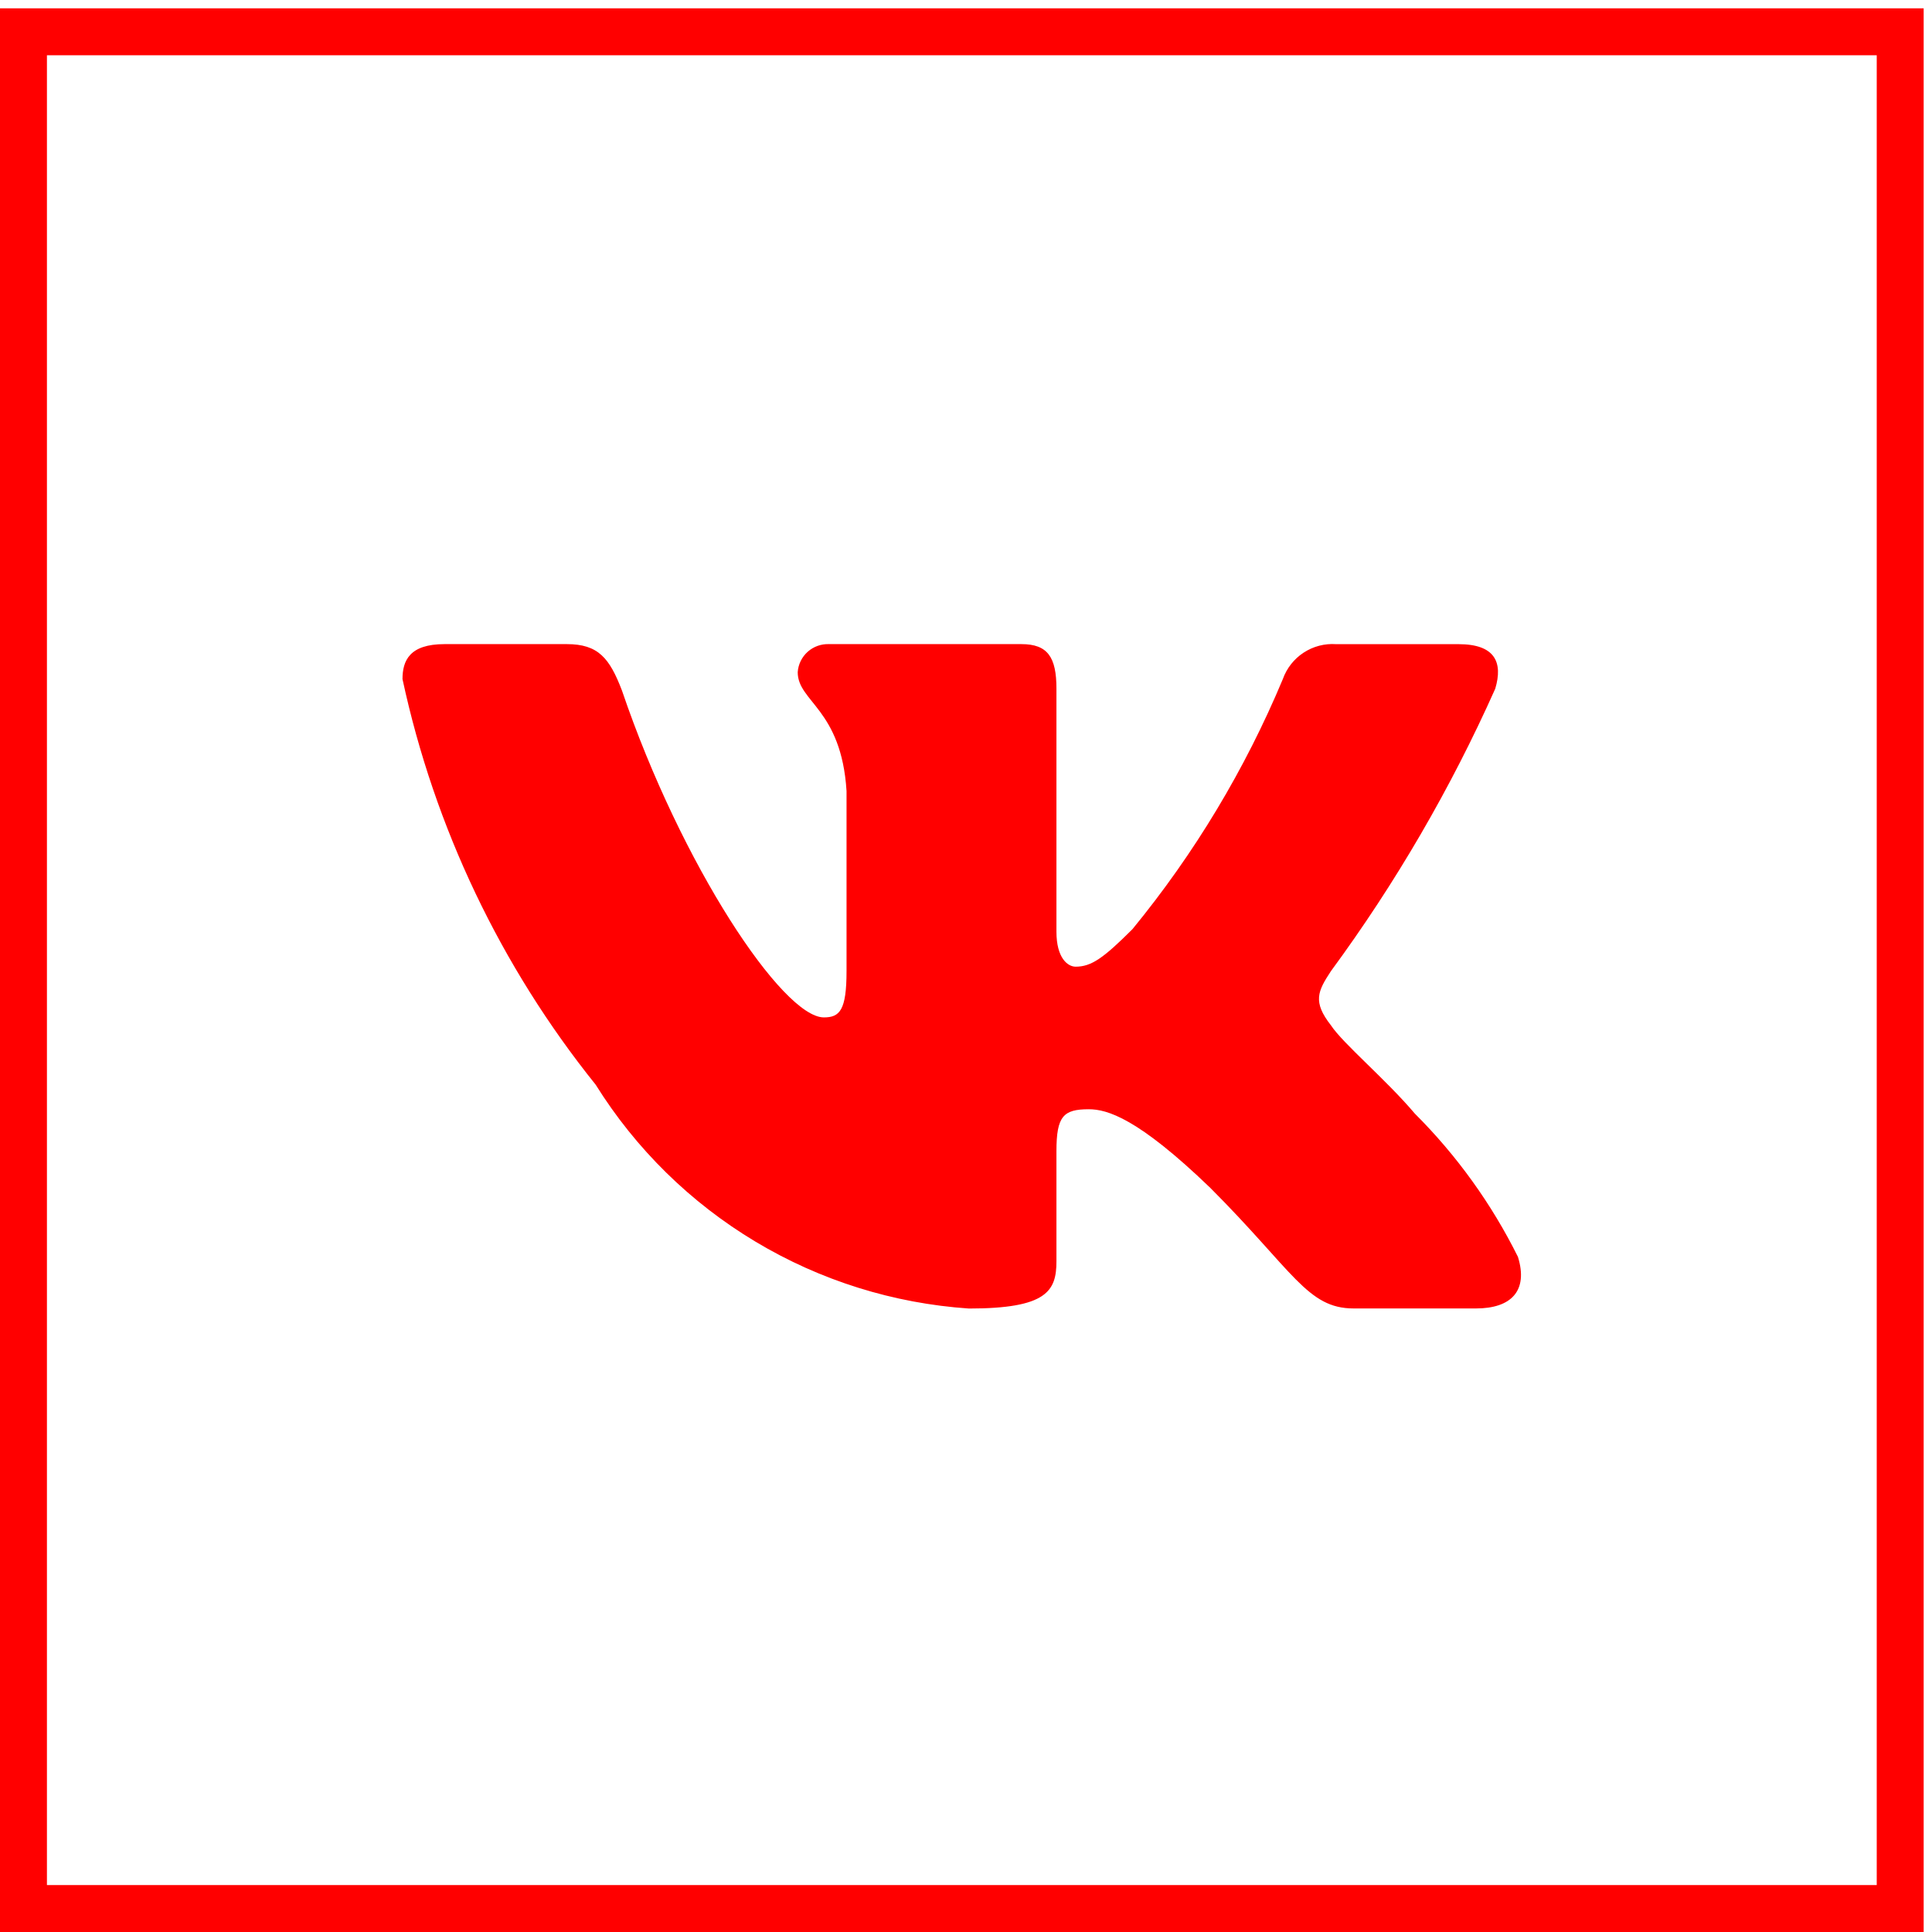
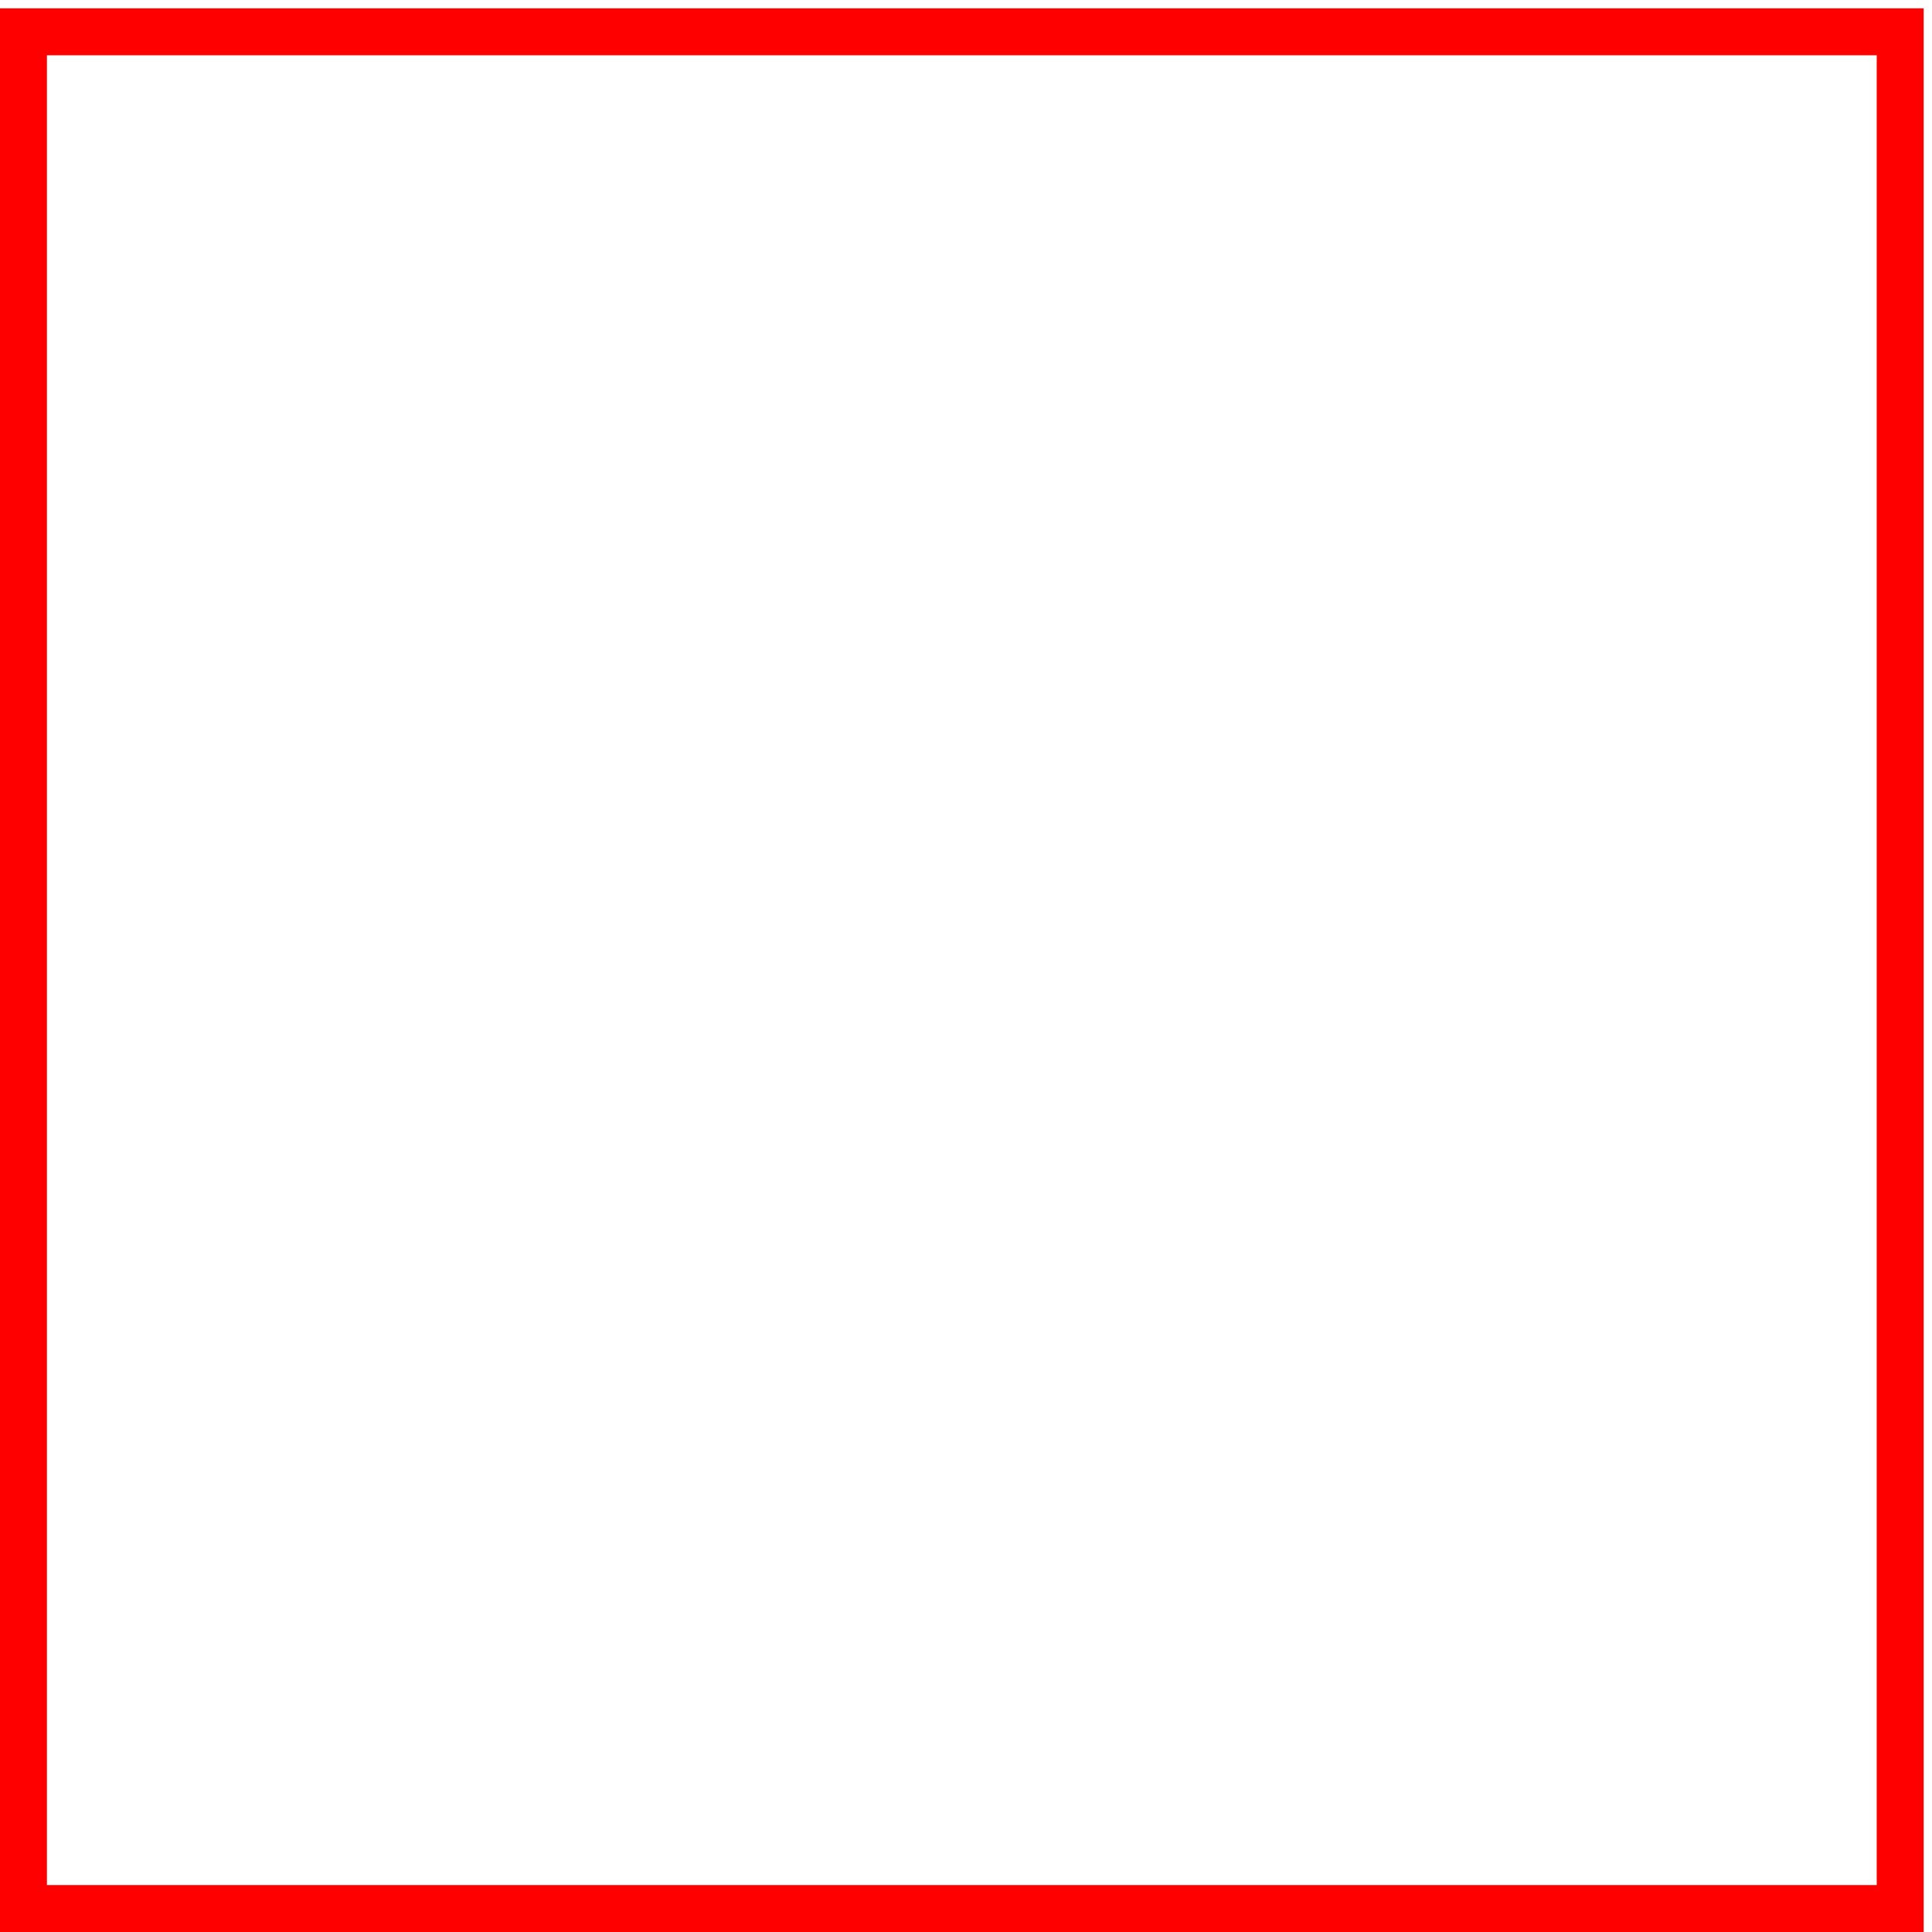
<svg xmlns="http://www.w3.org/2000/svg" width="48" height="48" viewBox="0 0 48 48" fill="none">
  <rect x="0.583" y="0.79" width="46.627" height="46.627" stroke="#FF0000" stroke-width="1.166" />
-   <path d="M36.671 32.508H33.629C32.479 32.508 32.132 31.576 30.069 29.512C28.267 27.775 27.505 27.559 27.049 27.559C26.419 27.559 26.247 27.732 26.247 28.6V31.336C26.247 32.076 26.007 32.51 24.073 32.51C22.198 32.383 20.379 31.814 18.767 30.847C17.154 29.88 15.795 28.544 14.8 26.95C12.438 24.009 10.794 20.559 10 16.872C10 16.416 10.173 16.003 11.043 16.003H14.083C14.864 16.003 15.145 16.351 15.452 17.155C16.928 21.499 19.447 25.277 20.469 25.277C20.861 25.277 21.032 25.104 21.032 24.127V19.652C20.903 17.611 19.819 17.439 19.819 16.7C19.832 16.505 19.922 16.323 20.067 16.193C20.213 16.063 20.404 15.995 20.599 16.003H25.377C26.031 16.003 26.247 16.328 26.247 17.11V23.149C26.247 23.802 26.527 24.017 26.724 24.017C27.116 24.017 27.417 23.802 28.136 23.084C29.677 21.205 30.935 19.112 31.872 16.871C31.968 16.602 32.149 16.371 32.388 16.215C32.627 16.058 32.911 15.984 33.196 16.004H36.237C37.149 16.004 37.343 16.46 37.149 17.111C36.043 19.589 34.674 21.941 33.067 24.127C32.739 24.627 32.608 24.887 33.067 25.474C33.368 25.93 34.435 26.82 35.151 27.667C36.193 28.707 37.059 29.91 37.713 31.227C37.975 32.075 37.539 32.508 36.671 32.508Z" fill="#FF0000" />
</svg>